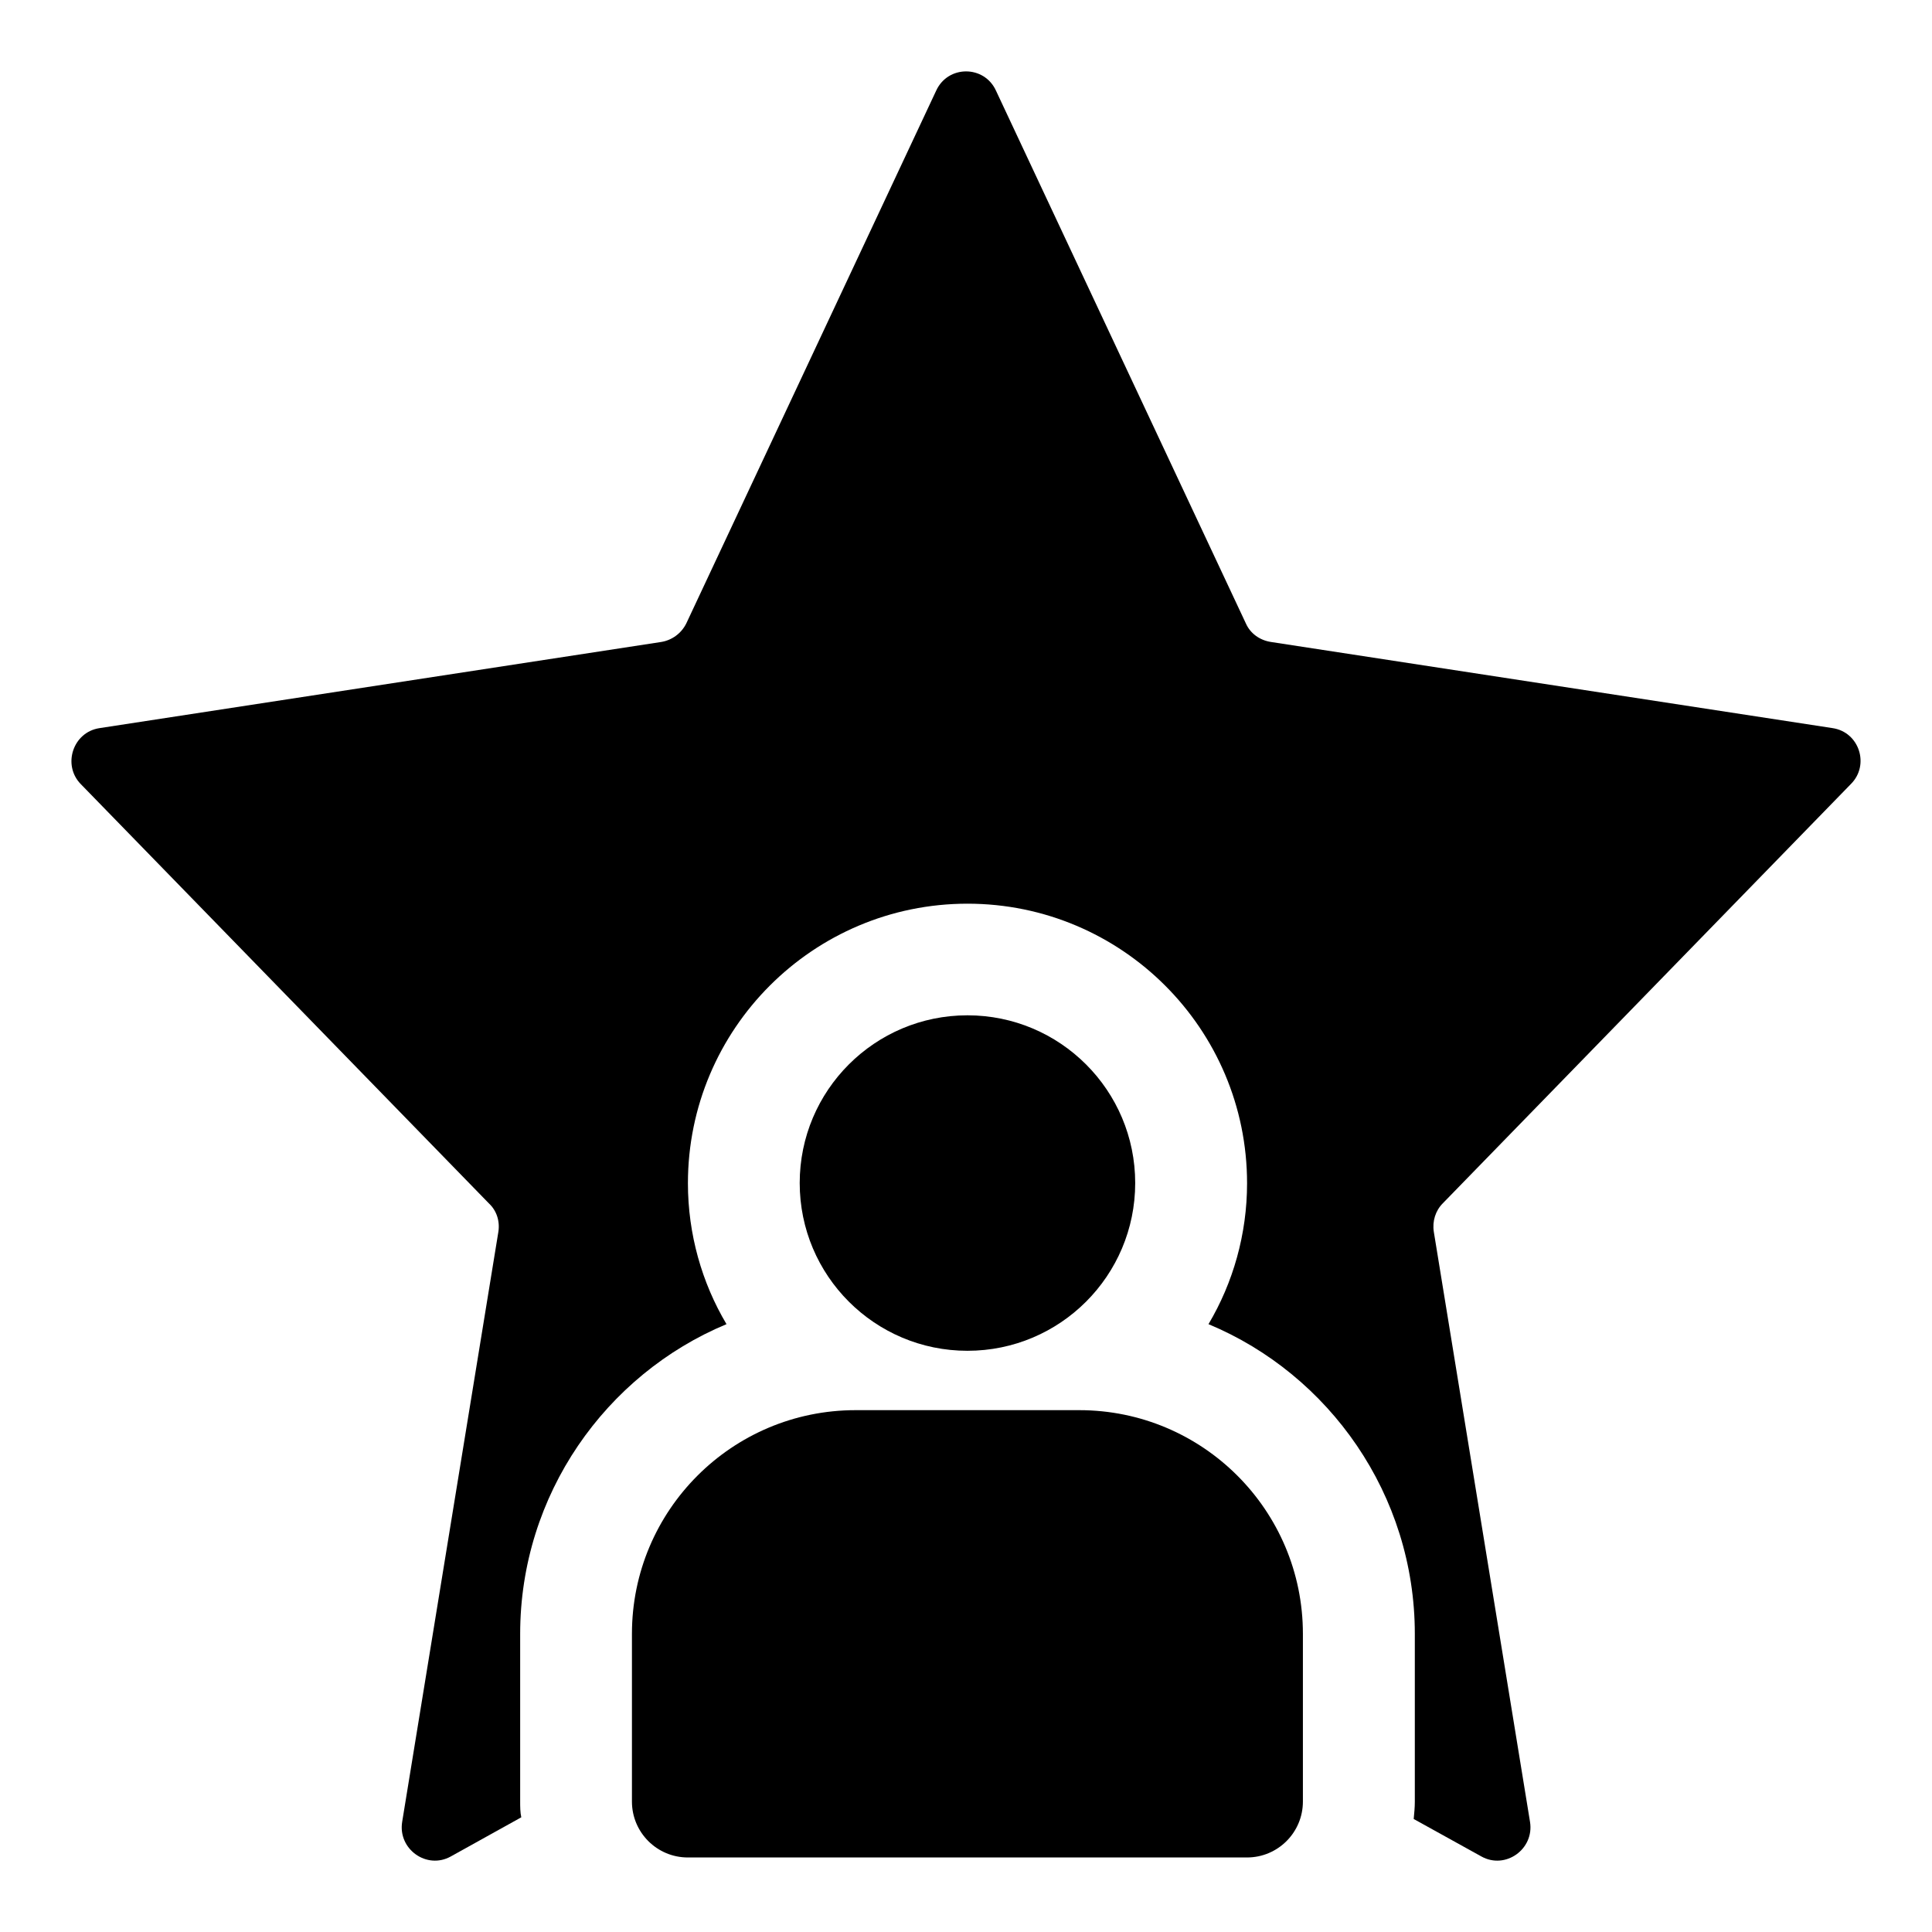
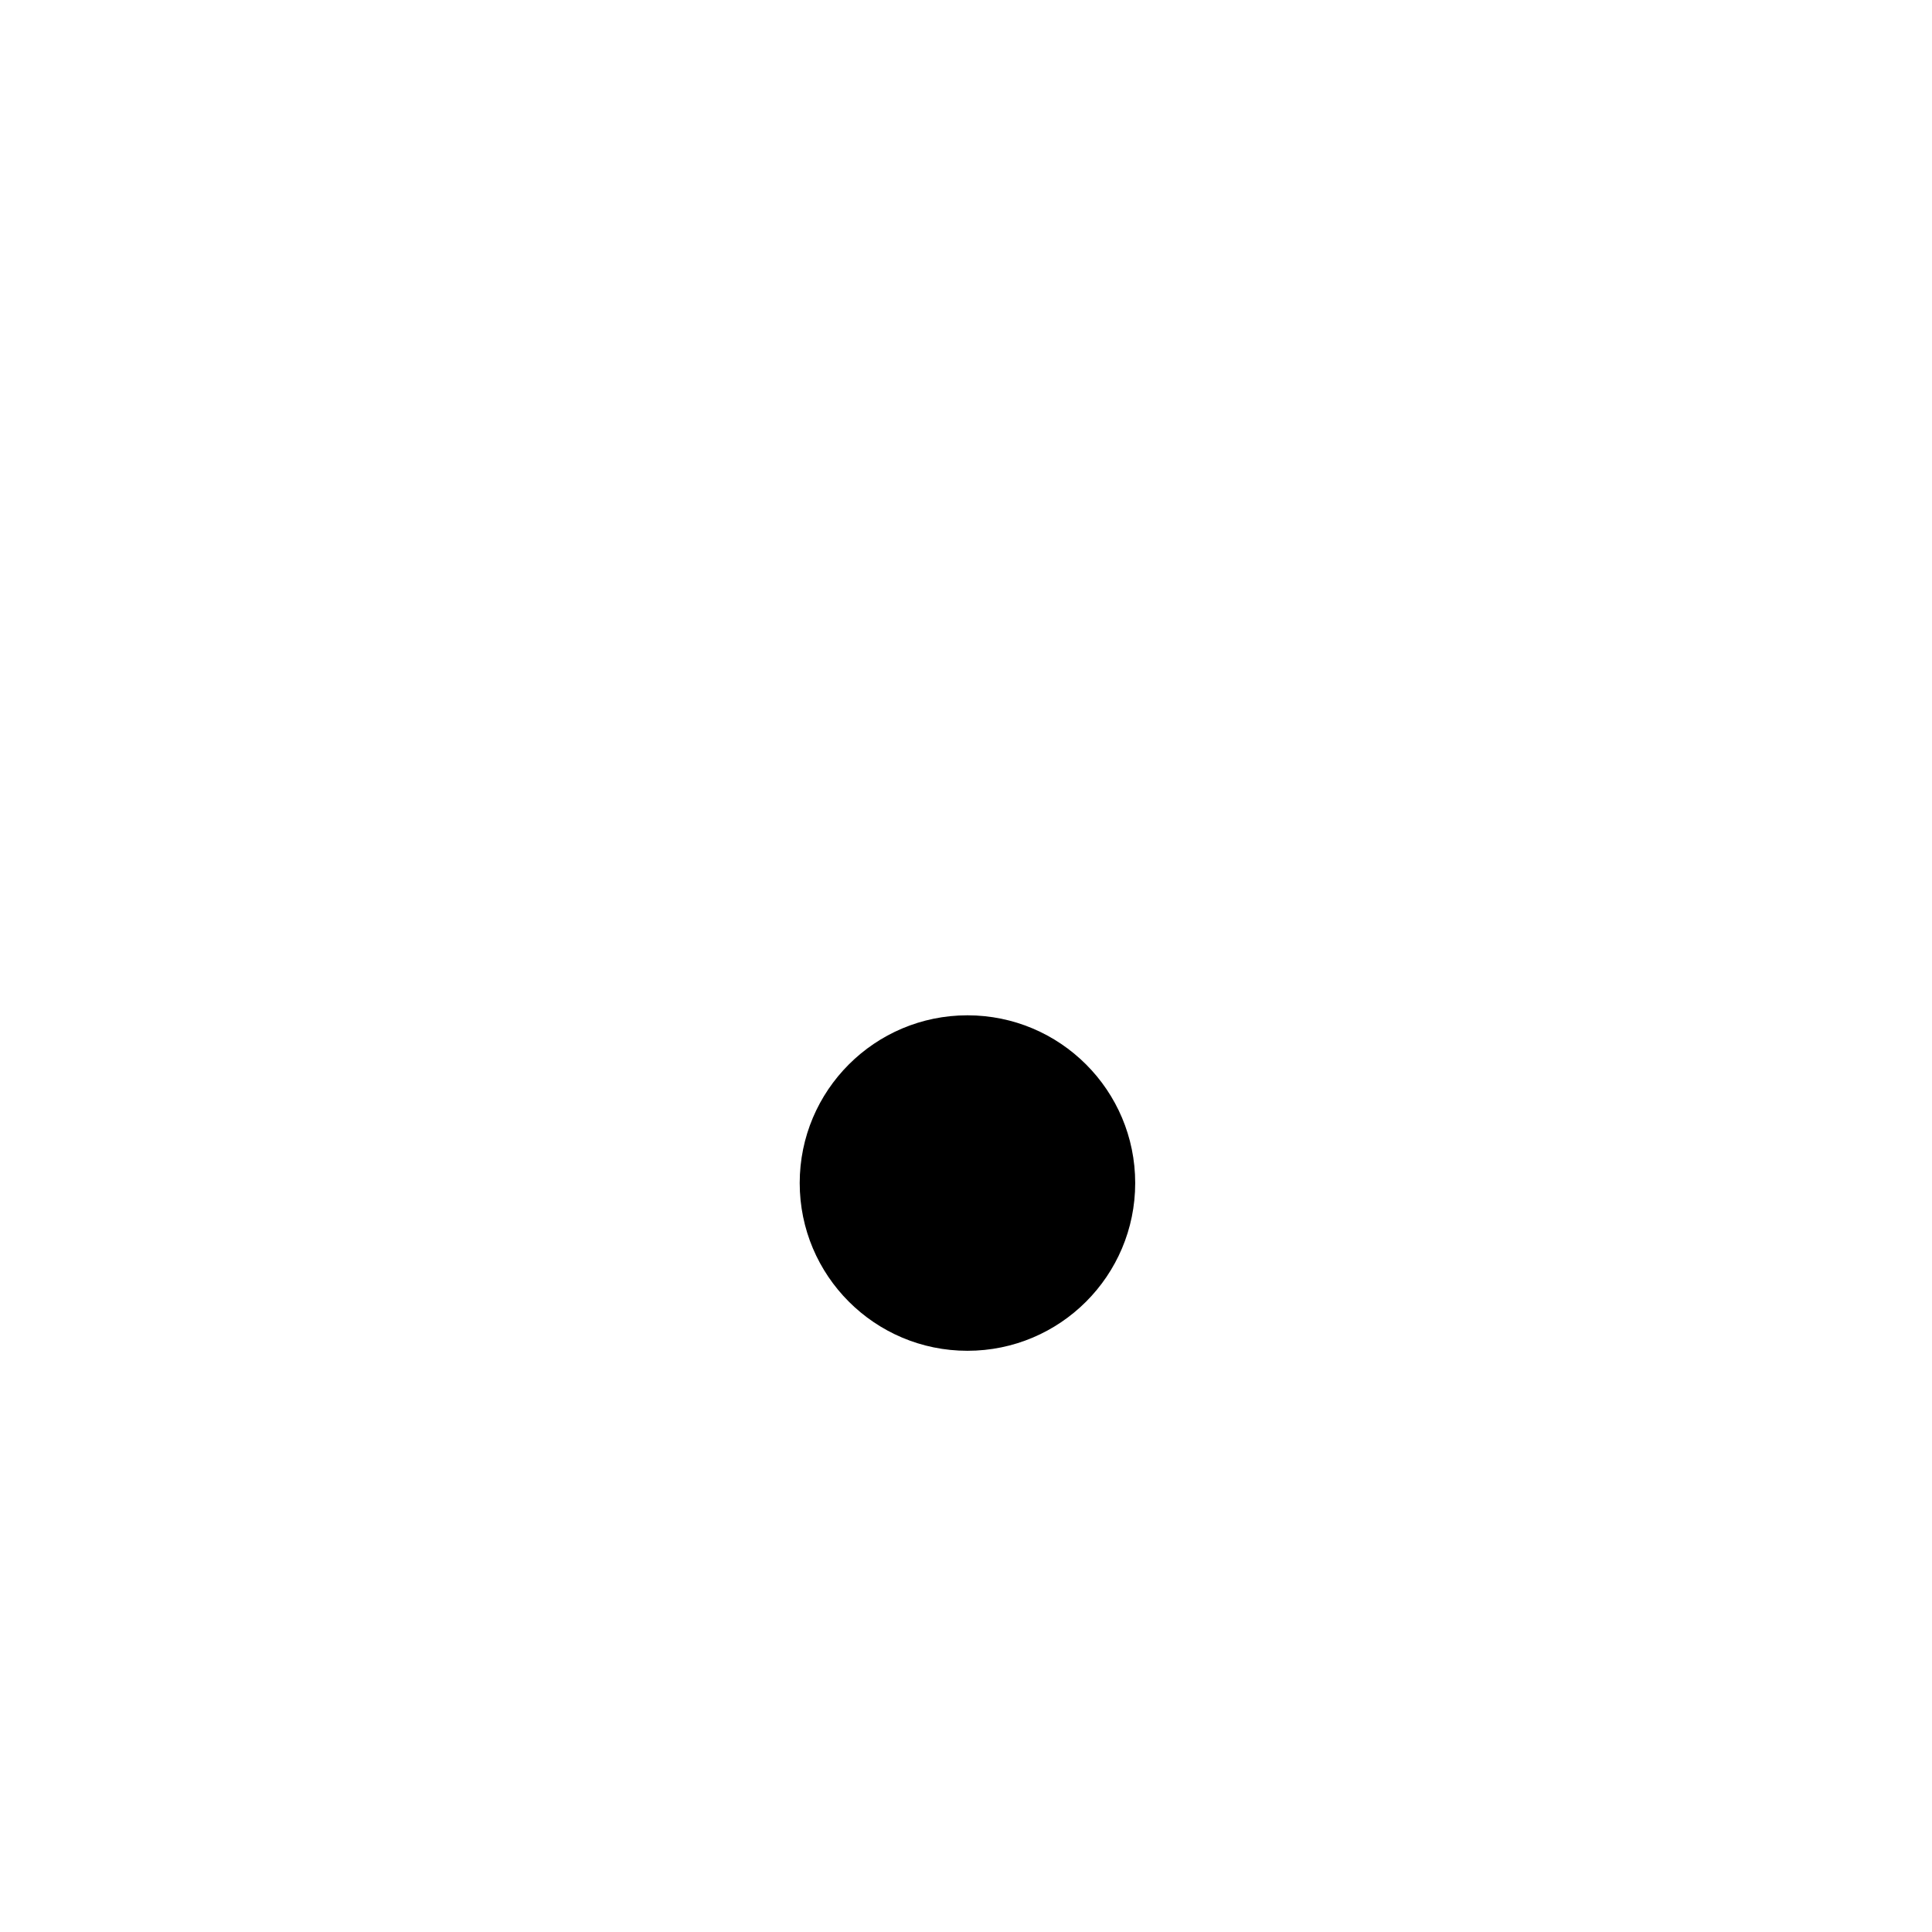
<svg xmlns="http://www.w3.org/2000/svg" fill="#000000" width="800px" height="800px" version="1.1" viewBox="144 144 512 512">
  <g>
-     <path d="m634.51 351.77c5.039-5.039 2.223-13.781-4.891-14.816l-148.77-22.82c-2.961-0.445-5.484-2.223-6.668-4.891l-66.234-141.21c-3.113-6.816-12.742-6.816-15.855 0l-66.234 141.21c-1.336 2.668-3.852 4.445-6.668 4.891l-148.77 22.82c-7.113 1.039-9.93 9.781-5.039 14.816l108.17 111.13c2.074 1.926 2.965 4.742 2.519 7.559l-25.488 156.33c-1.188 7.262 6.519 12.746 12.891 9.188l18.672-10.371c-0.297-1.336-0.297-2.816-0.297-4.148v-44.453c0-36.898 22.672-68.754 54.68-82.09-6.519-10.965-10.223-23.859-10.223-37.34 0-40.898 33.191-74.09 74.09-74.09 40.898 0 74.09 33.191 74.09 74.09 0 13.484-3.703 26.375-10.223 37.34 32.008 13.336 54.68 45.195 54.68 82.09v44.453c0 1.48-0.148 3.113-0.297 4.594l17.93 9.926c6.371 3.559 14.078-1.926 12.891-9.188l-25.488-156.33c-0.445-2.816 0.445-5.629 2.371-7.559z" />
    <path d="m444.84 457.52c0 24.551-19.902 44.453-44.457 44.453-24.551 0-44.453-19.902-44.453-44.453s19.902-44.453 44.453-44.453c24.555 0 44.457 19.902 44.457 44.453" />
-     <path d="m311.47 576.98v44.453c0 8.184 6.633 14.816 14.816 14.816h148.18c8.184 0 14.816-6.633 14.816-14.816v-44.453c0-32.734-26.535-59.273-59.273-59.273h-59.273c-32.73 0.004-59.266 26.539-59.266 59.273z" />
  </g>
</svg>